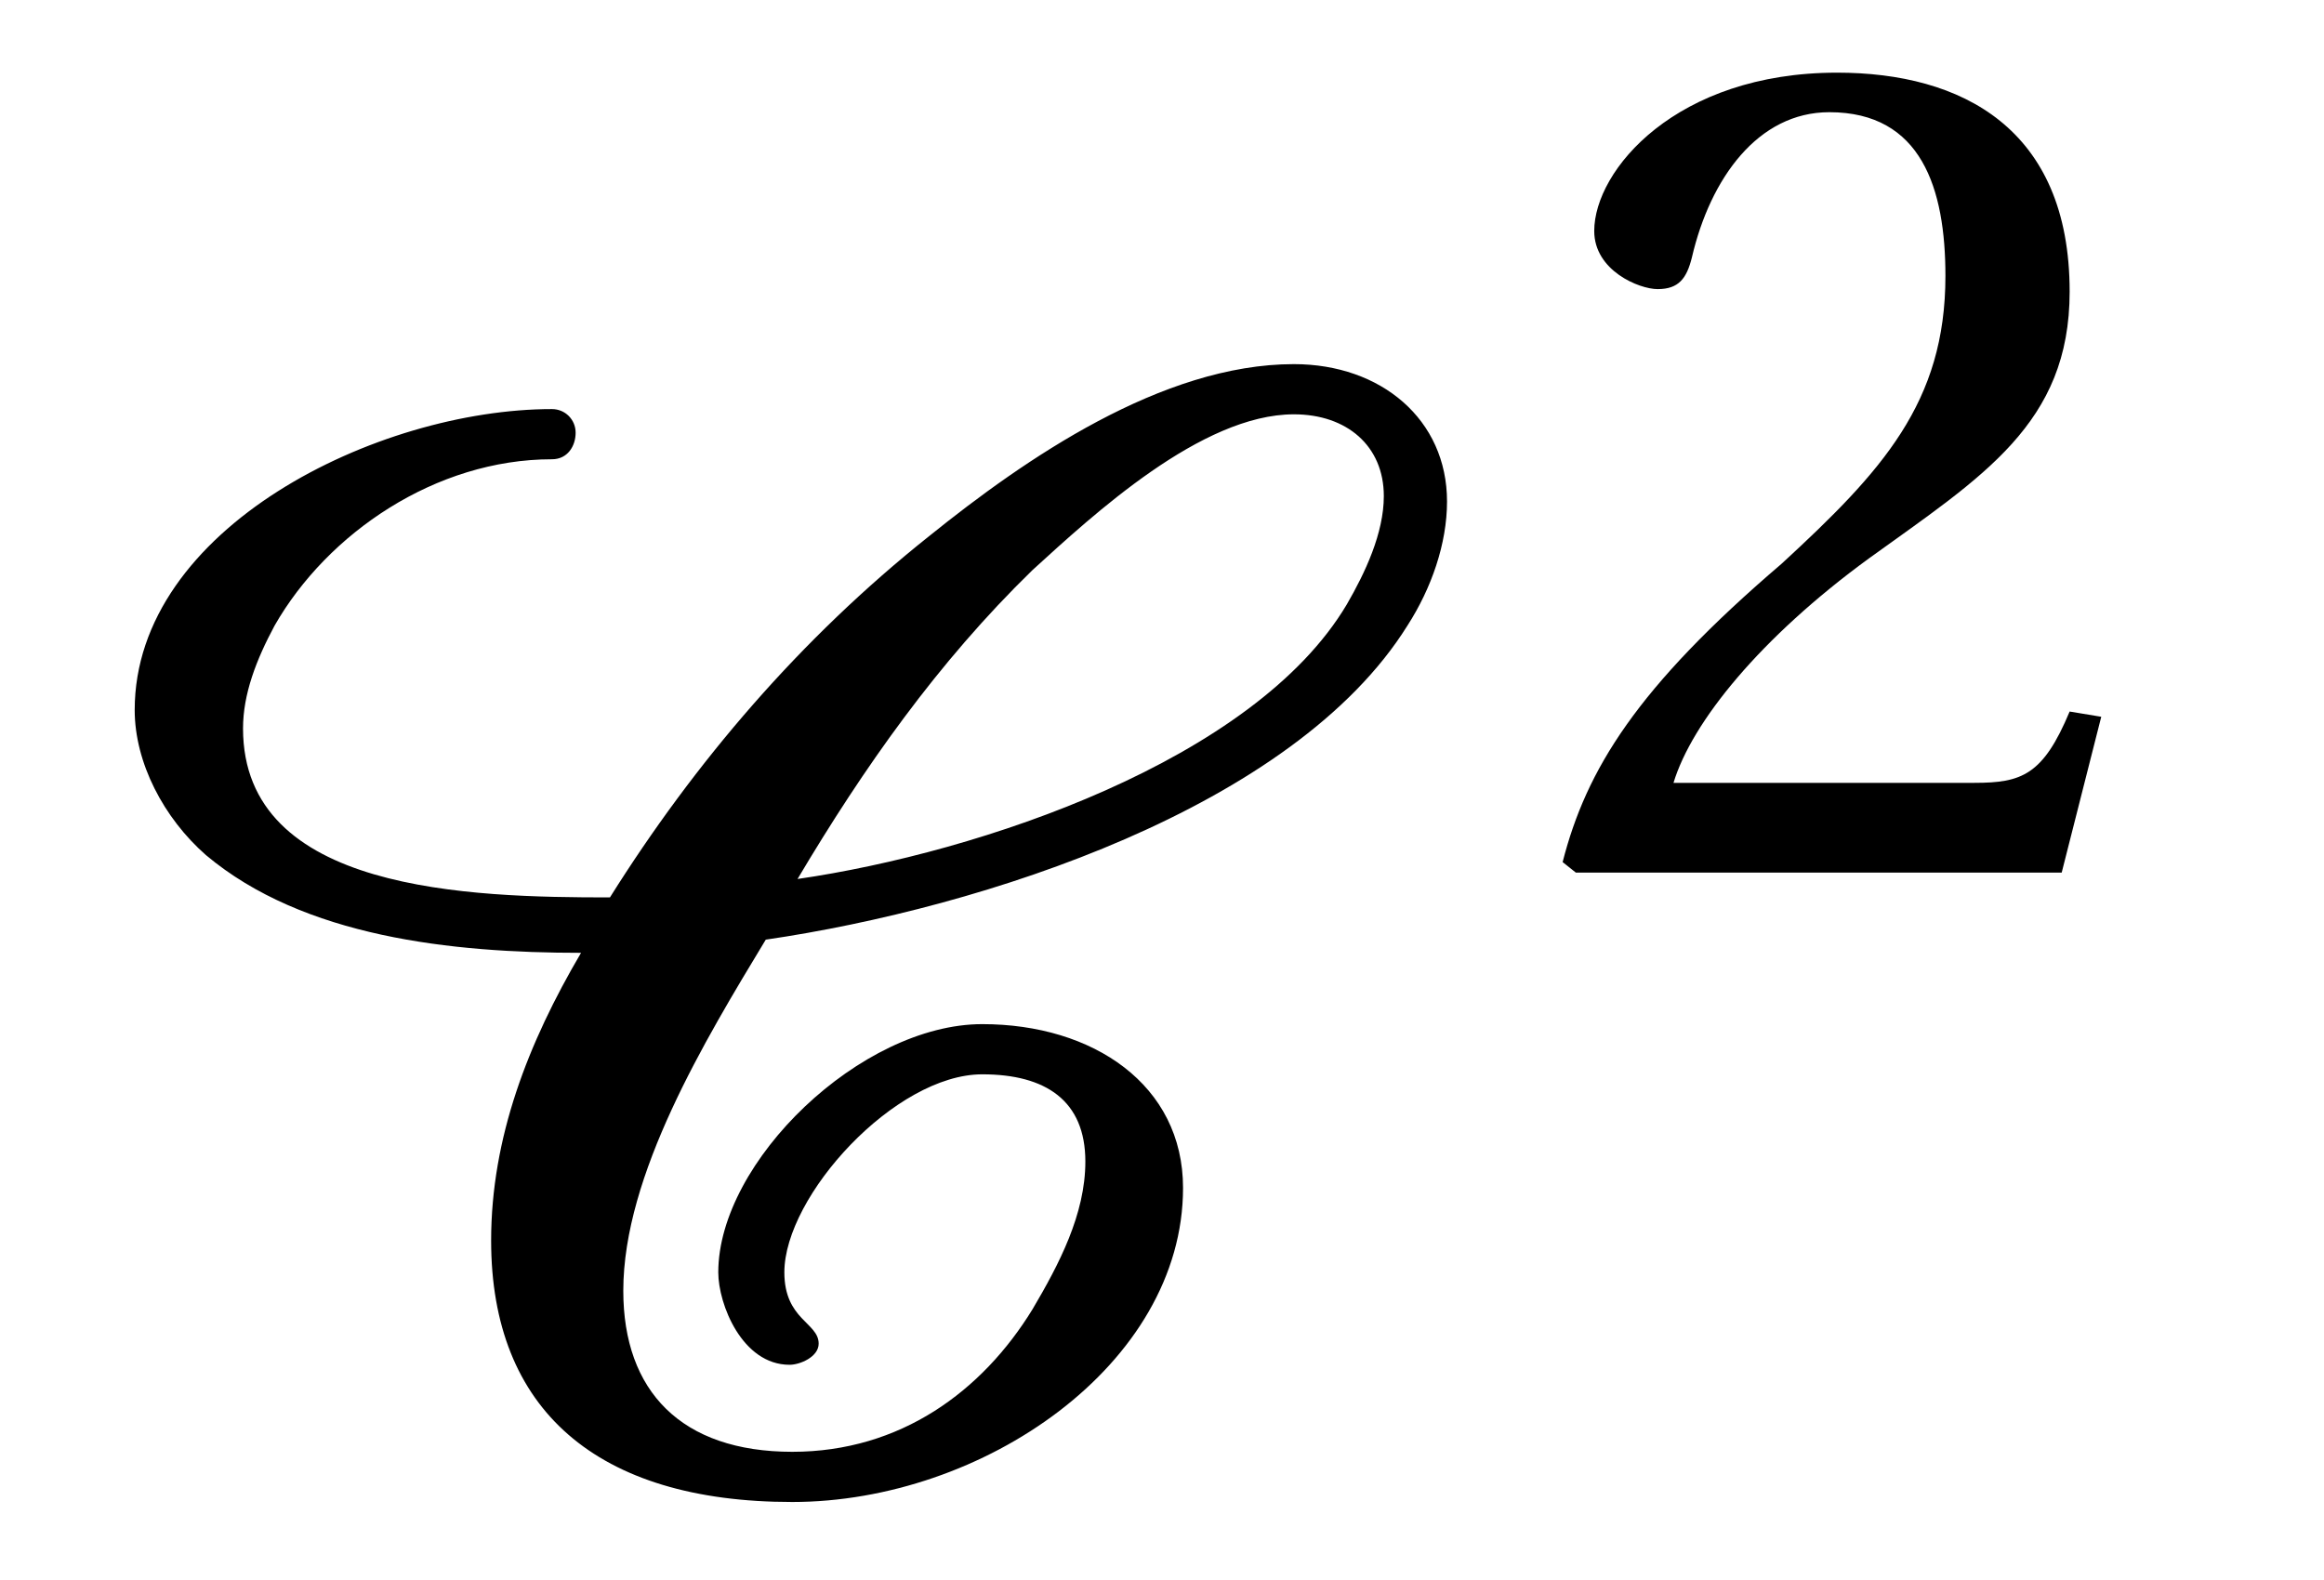
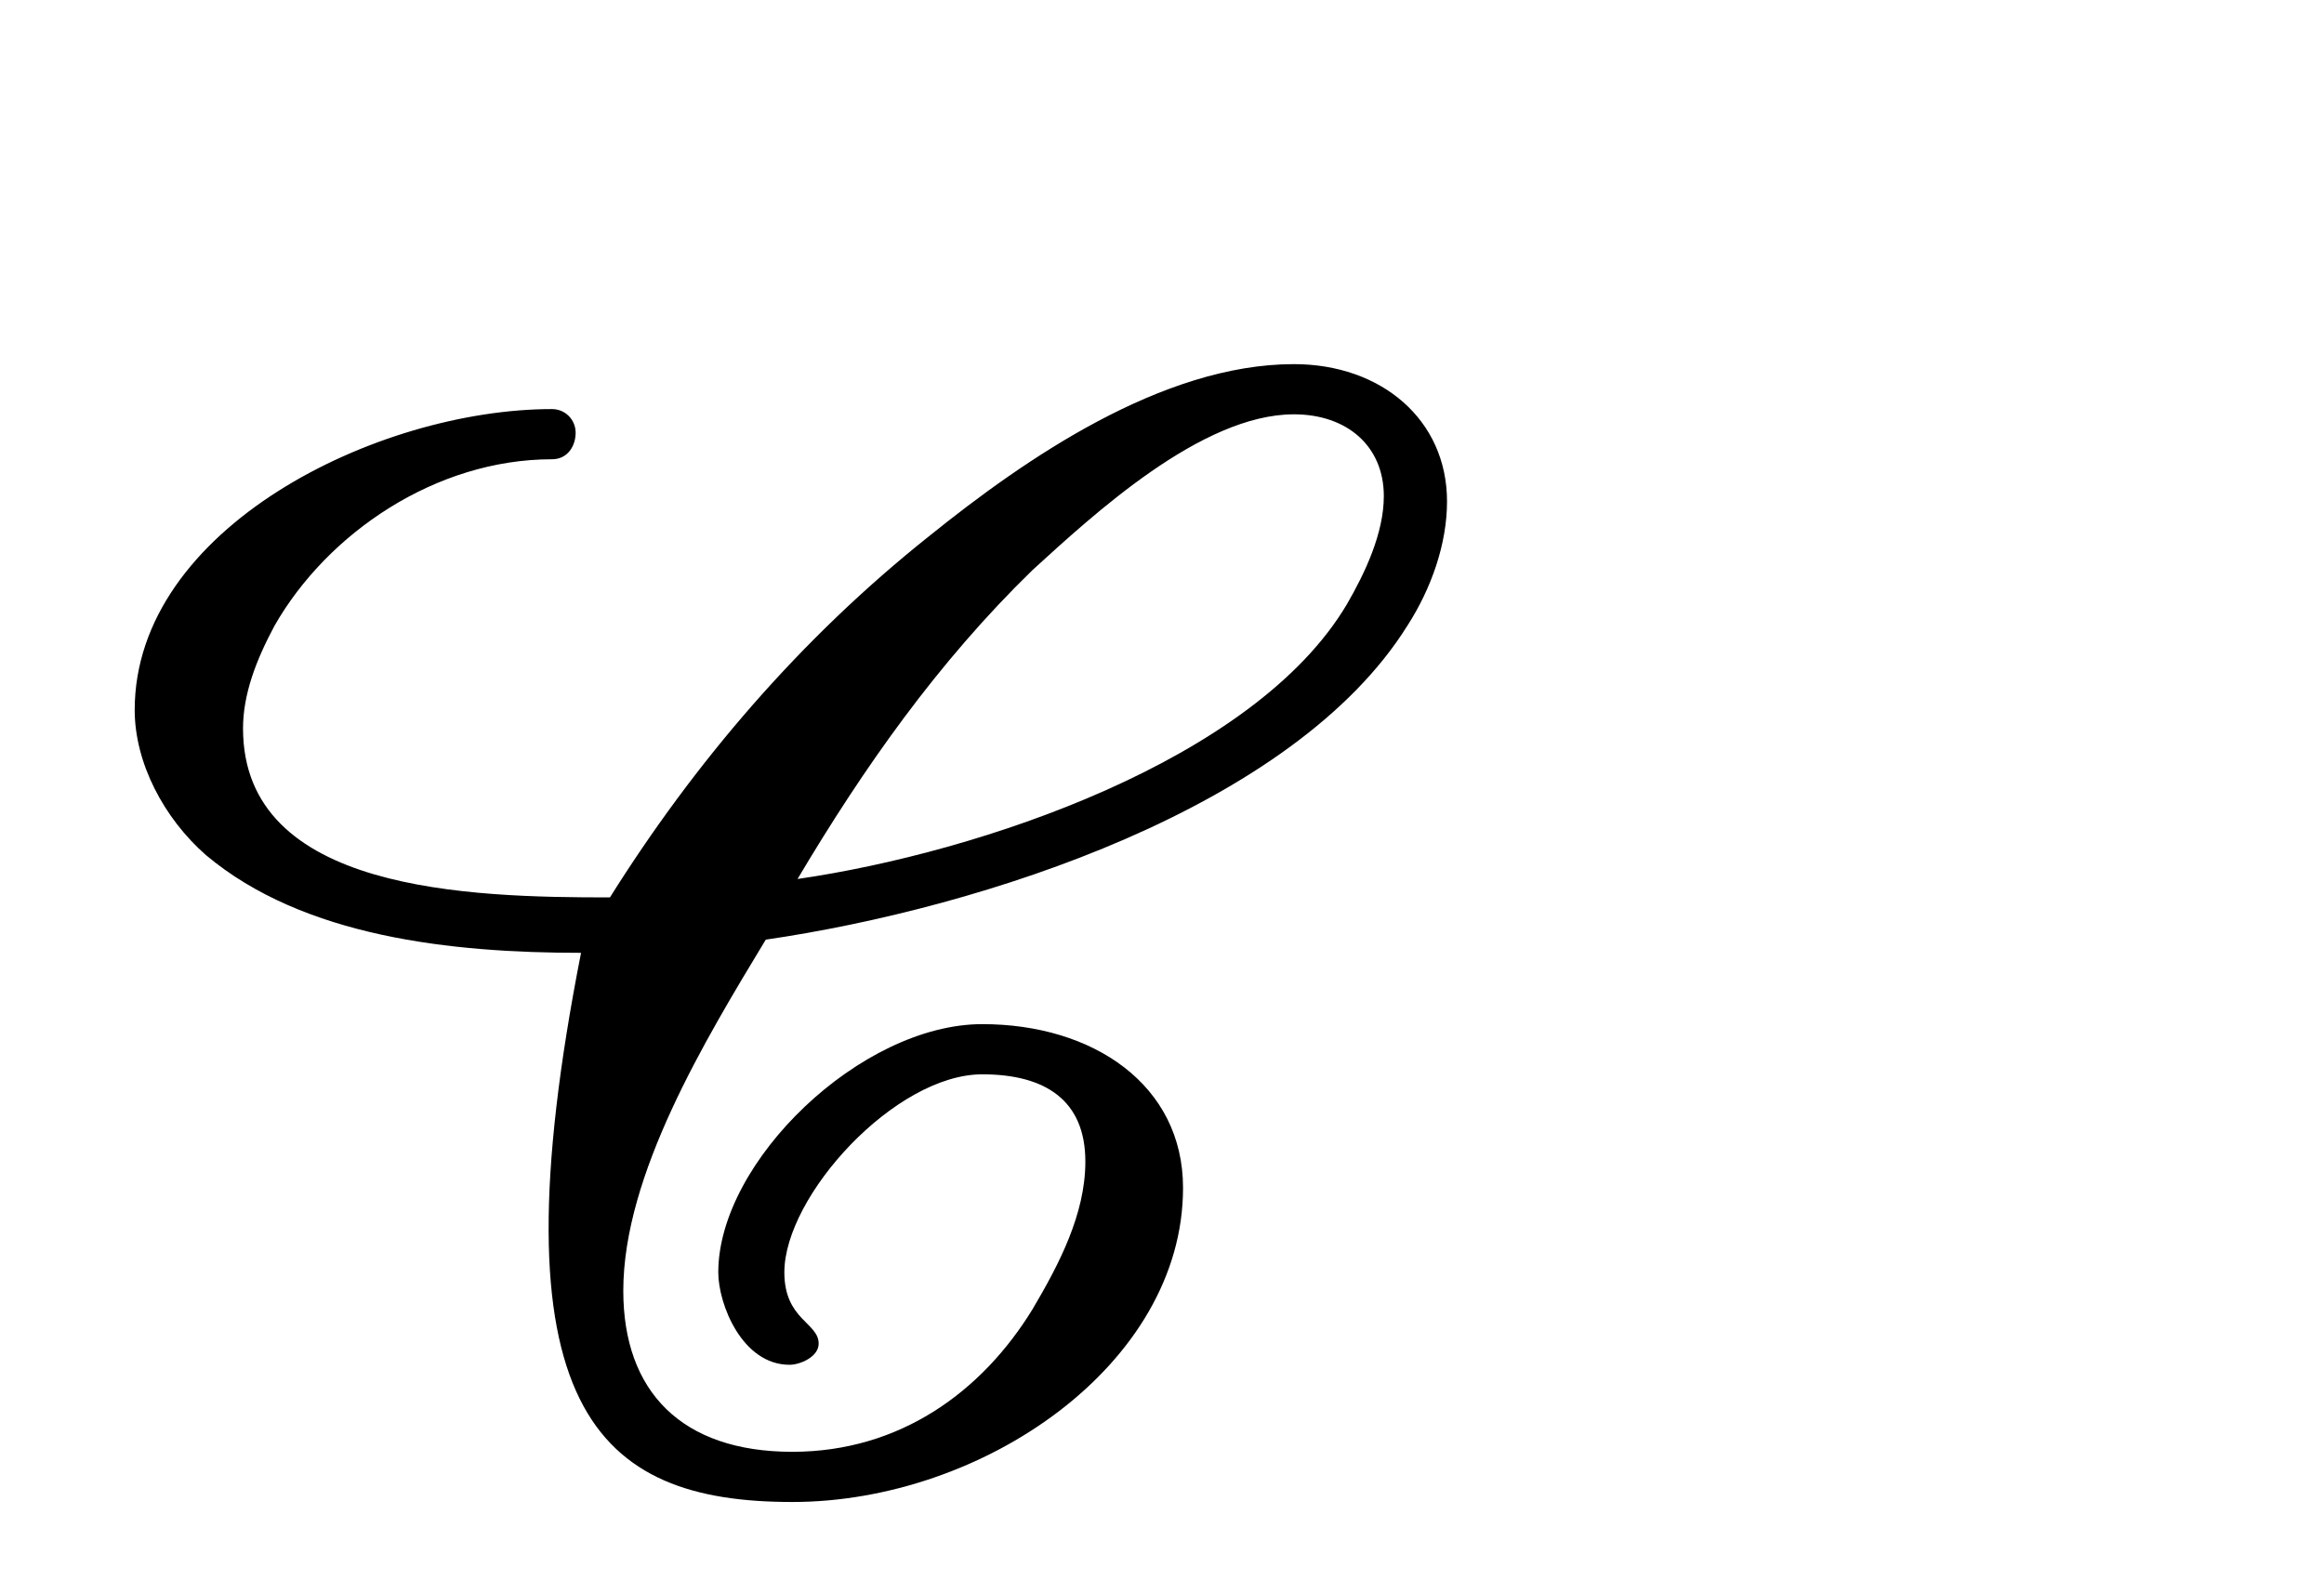
<svg xmlns="http://www.w3.org/2000/svg" xmlns:xlink="http://www.w3.org/1999/xlink" viewBox="0 0 13.751 9.35" version="1.2">
  <defs>
    <g>
      <symbol overflow="visible" id="glyph0-0">
        <path style="stroke:none;" d="" />
      </symbol>
      <symbol overflow="visible" id="glyph0-1">
-         <path style="stroke:none;" d="M 4.031 -3.219 C 5.312 -3.406 7.156 -4 7.828 -5.078 C 7.969 -5.297 8.062 -5.562 8.062 -5.812 C 8.062 -6.297 7.672 -6.625 7.156 -6.625 C 6.375 -6.625 5.562 -6.062 5 -5.609 C 4.234 -5 3.609 -4.266 3.109 -3.469 C 2.281 -3.469 0.938 -3.5 0.938 -4.469 C 0.938 -4.672 1.016 -4.875 1.125 -5.078 C 1.438 -5.625 2.078 -6.062 2.766 -6.062 C 2.859 -6.062 2.906 -6.141 2.906 -6.219 C 2.906 -6.297 2.844 -6.359 2.766 -6.359 C 1.734 -6.359 0.297 -5.656 0.297 -4.578 C 0.297 -4.266 0.469 -3.938 0.719 -3.719 C 1.297 -3.234 2.172 -3.141 2.938 -3.141 C 2.625 -2.609 2.406 -2.047 2.406 -1.438 C 2.406 -0.438 3.031 0.109 4.188 0.109 C 5.312 0.109 6.5 -0.703 6.5 -1.75 C 6.5 -2.359 5.969 -2.719 5.312 -2.719 C 4.594 -2.719 3.75 -1.906 3.75 -1.25 C 3.75 -1.062 3.891 -0.703 4.172 -0.703 C 4.234 -0.703 4.344 -0.75 4.344 -0.828 C 4.344 -0.953 4.141 -0.969 4.141 -1.25 C 4.141 -1.703 4.797 -2.422 5.312 -2.422 C 5.688 -2.422 5.922 -2.266 5.922 -1.906 C 5.922 -1.594 5.766 -1.297 5.609 -1.031 C 5.312 -0.547 4.828 -0.188 4.188 -0.188 C 3.531 -0.188 3.188 -0.547 3.188 -1.141 C 3.188 -1.828 3.672 -2.625 4.031 -3.219 Z M 7.156 -6.328 C 7.469 -6.328 7.688 -6.141 7.688 -5.844 C 7.688 -5.625 7.578 -5.391 7.469 -5.203 C 6.922 -4.281 5.297 -3.734 4.219 -3.578 C 4.609 -4.234 5.047 -4.859 5.609 -5.406 C 5.969 -5.734 6.609 -6.328 7.156 -6.328 Z M 7.156 -6.328 " />
+         <path style="stroke:none;" d="M 4.031 -3.219 C 5.312 -3.406 7.156 -4 7.828 -5.078 C 7.969 -5.297 8.062 -5.562 8.062 -5.812 C 8.062 -6.297 7.672 -6.625 7.156 -6.625 C 6.375 -6.625 5.562 -6.062 5 -5.609 C 4.234 -5 3.609 -4.266 3.109 -3.469 C 2.281 -3.469 0.938 -3.5 0.938 -4.469 C 0.938 -4.672 1.016 -4.875 1.125 -5.078 C 1.438 -5.625 2.078 -6.062 2.766 -6.062 C 2.859 -6.062 2.906 -6.141 2.906 -6.219 C 2.906 -6.297 2.844 -6.359 2.766 -6.359 C 1.734 -6.359 0.297 -5.656 0.297 -4.578 C 0.297 -4.266 0.469 -3.938 0.719 -3.719 C 1.297 -3.234 2.172 -3.141 2.938 -3.141 C 2.406 -0.438 3.031 0.109 4.188 0.109 C 5.312 0.109 6.5 -0.703 6.5 -1.75 C 6.5 -2.359 5.969 -2.719 5.312 -2.719 C 4.594 -2.719 3.75 -1.906 3.75 -1.25 C 3.75 -1.062 3.891 -0.703 4.172 -0.703 C 4.234 -0.703 4.344 -0.75 4.344 -0.828 C 4.344 -0.953 4.141 -0.969 4.141 -1.25 C 4.141 -1.703 4.797 -2.422 5.312 -2.422 C 5.688 -2.422 5.922 -2.266 5.922 -1.906 C 5.922 -1.594 5.766 -1.297 5.609 -1.031 C 5.312 -0.547 4.828 -0.188 4.188 -0.188 C 3.531 -0.188 3.188 -0.547 3.188 -1.141 C 3.188 -1.828 3.672 -2.625 4.031 -3.219 Z M 7.156 -6.328 C 7.469 -6.328 7.688 -6.141 7.688 -5.844 C 7.688 -5.625 7.578 -5.391 7.469 -5.203 C 6.922 -4.281 5.297 -3.734 4.219 -3.578 C 4.609 -4.234 5.047 -4.859 5.609 -5.406 C 5.969 -5.734 6.609 -6.328 7.156 -6.328 Z M 7.156 -6.328 " />
      </symbol>
      <symbol overflow="visible" id="glyph1-0">
-         <path style="stroke:none;" d="" />
-       </symbol>
+         </symbol>
      <symbol overflow="visible" id="glyph1-1">
-         <path style="stroke:none;" d="M 3.375 -0.922 L 3.188 -0.953 C 3.031 -0.578 2.906 -0.531 2.625 -0.531 L 0.844 -0.531 C 0.953 -0.891 1.359 -1.391 2 -1.859 C 2.672 -2.344 3.188 -2.656 3.188 -3.438 C 3.188 -4.406 2.547 -4.734 1.812 -4.734 C 0.859 -4.734 0.375 -4.156 0.375 -3.797 C 0.375 -3.562 0.641 -3.453 0.75 -3.453 C 0.875 -3.453 0.922 -3.516 0.953 -3.641 C 1.062 -4.109 1.344 -4.5 1.766 -4.5 C 2.312 -4.5 2.453 -4.047 2.453 -3.531 C 2.453 -2.781 2.078 -2.375 1.484 -1.828 C 0.625 -1.094 0.328 -0.609 0.188 -0.062 L 0.266 0 L 3.141 0 Z M 3.375 -0.922 " />
-       </symbol>
+         </symbol>
    </g>
  </defs>
  <g id="surface1">
    <g style="fill:rgb(0%,0%,0%);fill-opacity:1;">
      <use xlink:href="#glyph0-1" x="0.5" y="8.78" />
    </g>
    <g style="fill:rgb(0%,0%,0%);fill-opacity:1;">
      <use xlink:href="#glyph1-1" x="9.058" y="5.164" />
    </g>
  </g>
</svg>